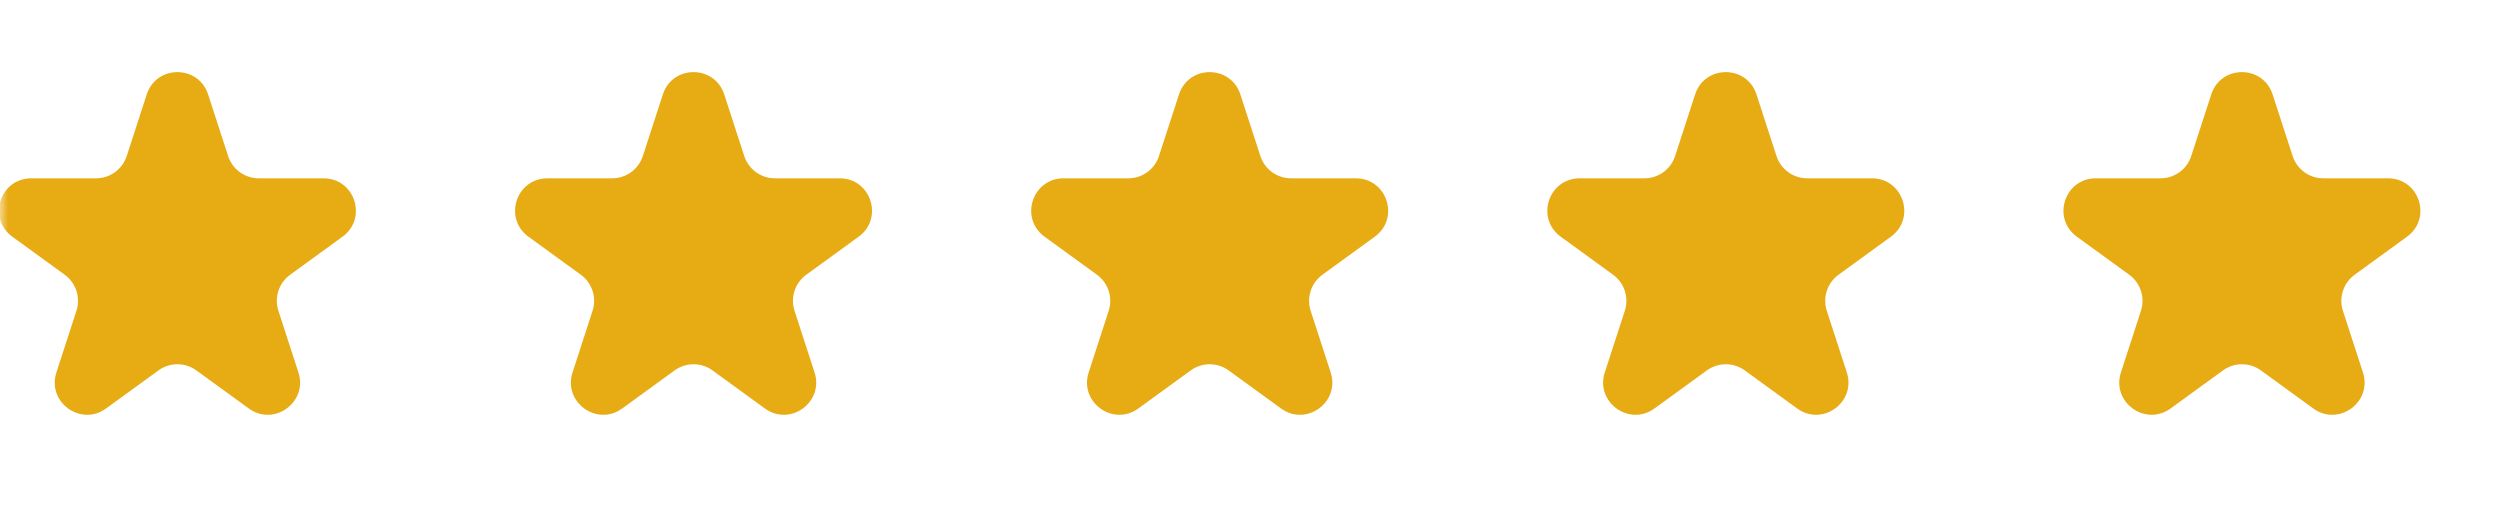
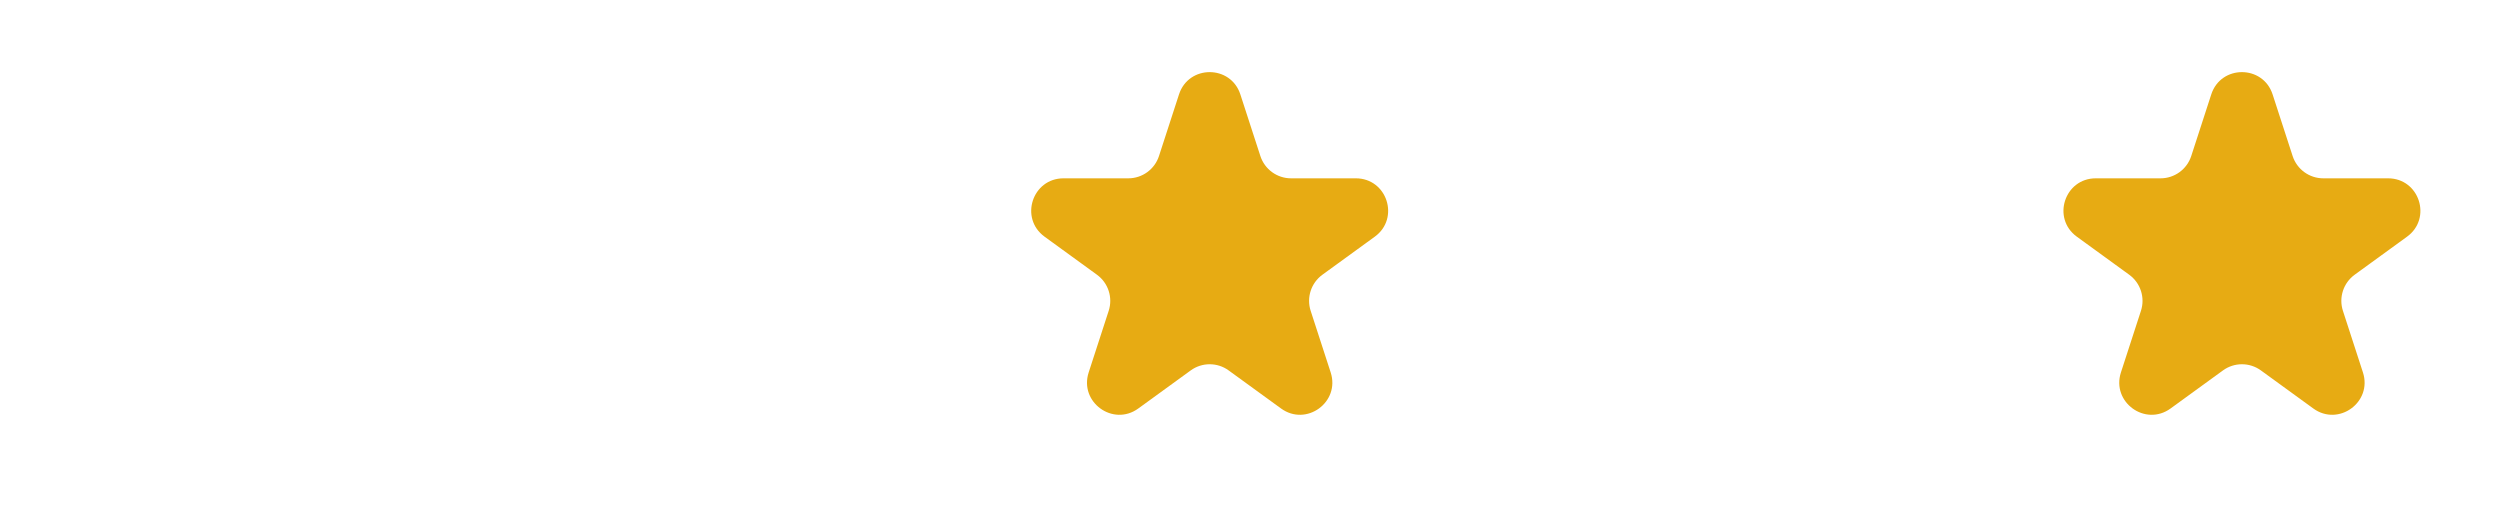
<svg xmlns="http://www.w3.org/2000/svg" width="155" height="32" viewBox="0 0 155 32" fill="none">
  <mask id="mask0_216_13502" style="mask-type:alpha" maskUnits="userSpaceOnUse" x="0" y="0" width="27" height="32">
-     <rect width="27" height="32" fill="#D9D9D9" />
-   </mask>
+     </mask>
  <g mask="url(#mask0_216_13502)">
    <path d="M9.098 5.854C9.697 4.011 12.303 4.011 12.902 5.854L14.143 9.674C14.411 10.498 15.179 11.056 16.045 11.056H20.061C21.999 11.056 22.805 13.535 21.237 14.674L17.988 17.034C17.287 17.544 16.994 18.447 17.261 19.27L18.502 23.09C19.101 24.933 16.992 26.465 15.425 25.326L12.176 22.966C11.475 22.456 10.525 22.456 9.824 22.966L6.575 25.326C5.008 26.465 2.899 24.933 3.498 23.09L4.739 19.27C5.006 18.447 4.713 17.544 4.012 17.034L0.763 14.674C-0.805 13.535 0.001 11.056 1.938 11.056H5.955C6.821 11.056 7.589 10.498 7.857 9.674L9.098 5.854Z" fill="#E7AB13" />
  </g>
-   <path d="M41.098 5.854C41.697 4.011 44.303 4.011 44.902 5.854L46.143 9.674C46.411 10.498 47.179 11.056 48.045 11.056H52.062C53.999 11.056 54.804 13.535 53.237 14.674L49.988 17.034C49.287 17.544 48.994 18.447 49.261 19.27L50.502 23.09C51.101 24.933 48.992 26.465 47.425 25.326L44.176 22.966C43.475 22.456 42.525 22.456 41.824 22.966L38.575 25.326C37.008 26.465 34.899 24.933 35.498 23.09L36.739 19.27C37.006 18.447 36.713 17.544 36.012 17.034L32.763 14.674C31.195 13.535 32.001 11.056 33.938 11.056H37.955C38.821 11.056 39.589 10.498 39.857 9.674L41.098 5.854Z" fill="#E7AB13" />
  <path d="M73.098 5.854C73.697 4.011 76.303 4.011 76.902 5.854L78.143 9.674C78.411 10.498 79.179 11.056 80.045 11.056H84.061C85.999 11.056 86.805 13.535 85.237 14.674L81.988 17.034C81.287 17.544 80.994 18.447 81.261 19.27L82.502 23.09C83.101 24.933 80.992 26.465 79.425 25.326L76.176 22.966C75.475 22.456 74.525 22.456 73.824 22.966L70.575 25.326C69.008 26.465 66.899 24.933 67.498 23.09L68.739 19.27C69.006 18.447 68.713 17.544 68.012 17.034L64.763 14.674C63.196 13.535 64.001 11.056 65.939 11.056H69.955C70.821 11.056 71.589 10.498 71.857 9.674L73.098 5.854Z" fill="#E7AB13" />
-   <path d="M105.098 5.854C105.697 4.011 108.303 4.011 108.902 5.854L110.143 9.674C110.411 10.498 111.179 11.056 112.045 11.056H116.062C117.999 11.056 118.805 13.535 117.237 14.674L113.988 17.034C113.287 17.544 112.994 18.447 113.261 19.27L114.502 23.09C115.101 24.933 112.992 26.465 111.425 25.326L108.176 22.966C107.475 22.456 106.525 22.456 105.824 22.966L102.575 25.326C101.008 26.465 98.899 24.933 99.498 23.09L100.739 19.27C101.006 18.447 100.713 17.544 100.012 17.034L96.763 14.674C95.195 13.535 96.001 11.056 97.939 11.056H101.955C102.821 11.056 103.589 10.498 103.857 9.674L105.098 5.854Z" fill="#E7AB13" />
  <path d="M137.098 5.854C137.697 4.011 140.303 4.011 140.902 5.854L142.143 9.674C142.411 10.498 143.179 11.056 144.045 11.056H148.062C149.999 11.056 150.805 13.535 149.237 14.674L145.988 17.034C145.287 17.544 144.994 18.447 145.261 19.27L146.502 23.09C147.101 24.933 144.992 26.465 143.425 25.326L140.176 22.966C139.475 22.456 138.525 22.456 137.824 22.966L134.575 25.326C133.008 26.465 130.899 24.933 131.498 23.09L132.739 19.27C133.006 18.447 132.713 17.544 132.012 17.034L128.763 14.674C127.195 13.535 128.001 11.056 129.938 11.056H133.955C134.821 11.056 135.589 10.498 135.857 9.674L137.098 5.854Z" fill="#E7AB13" />
</svg>